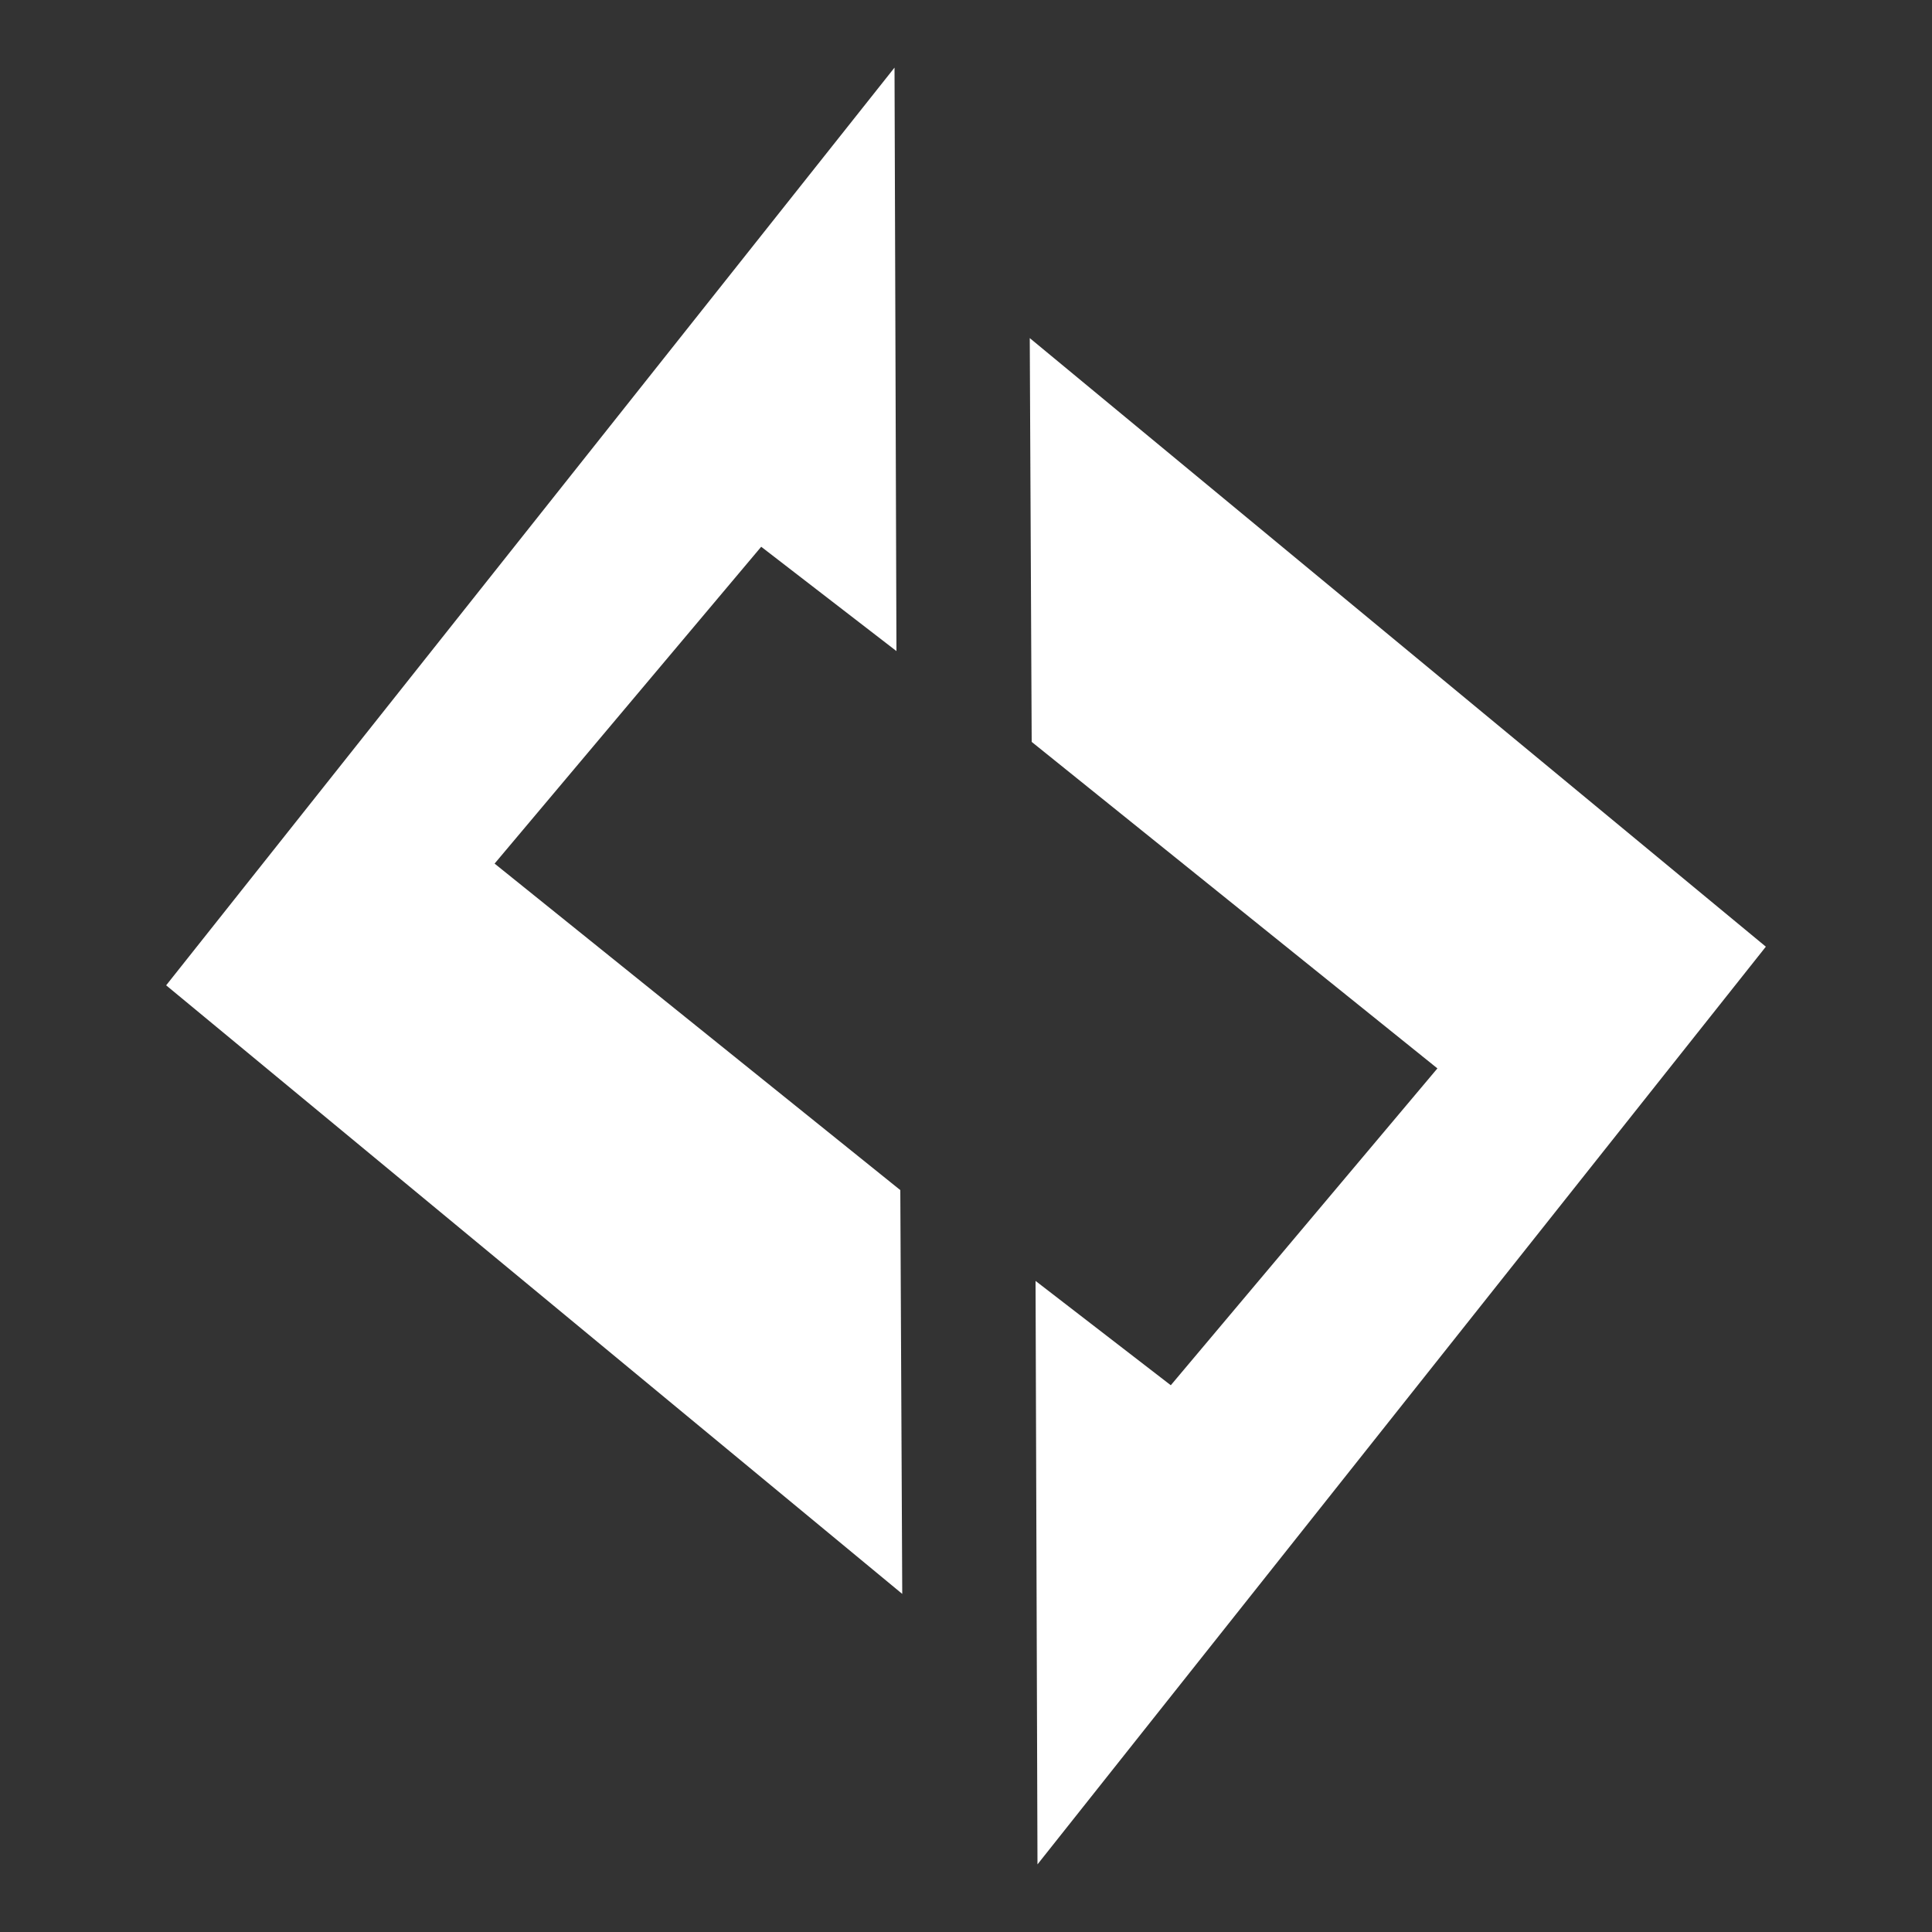
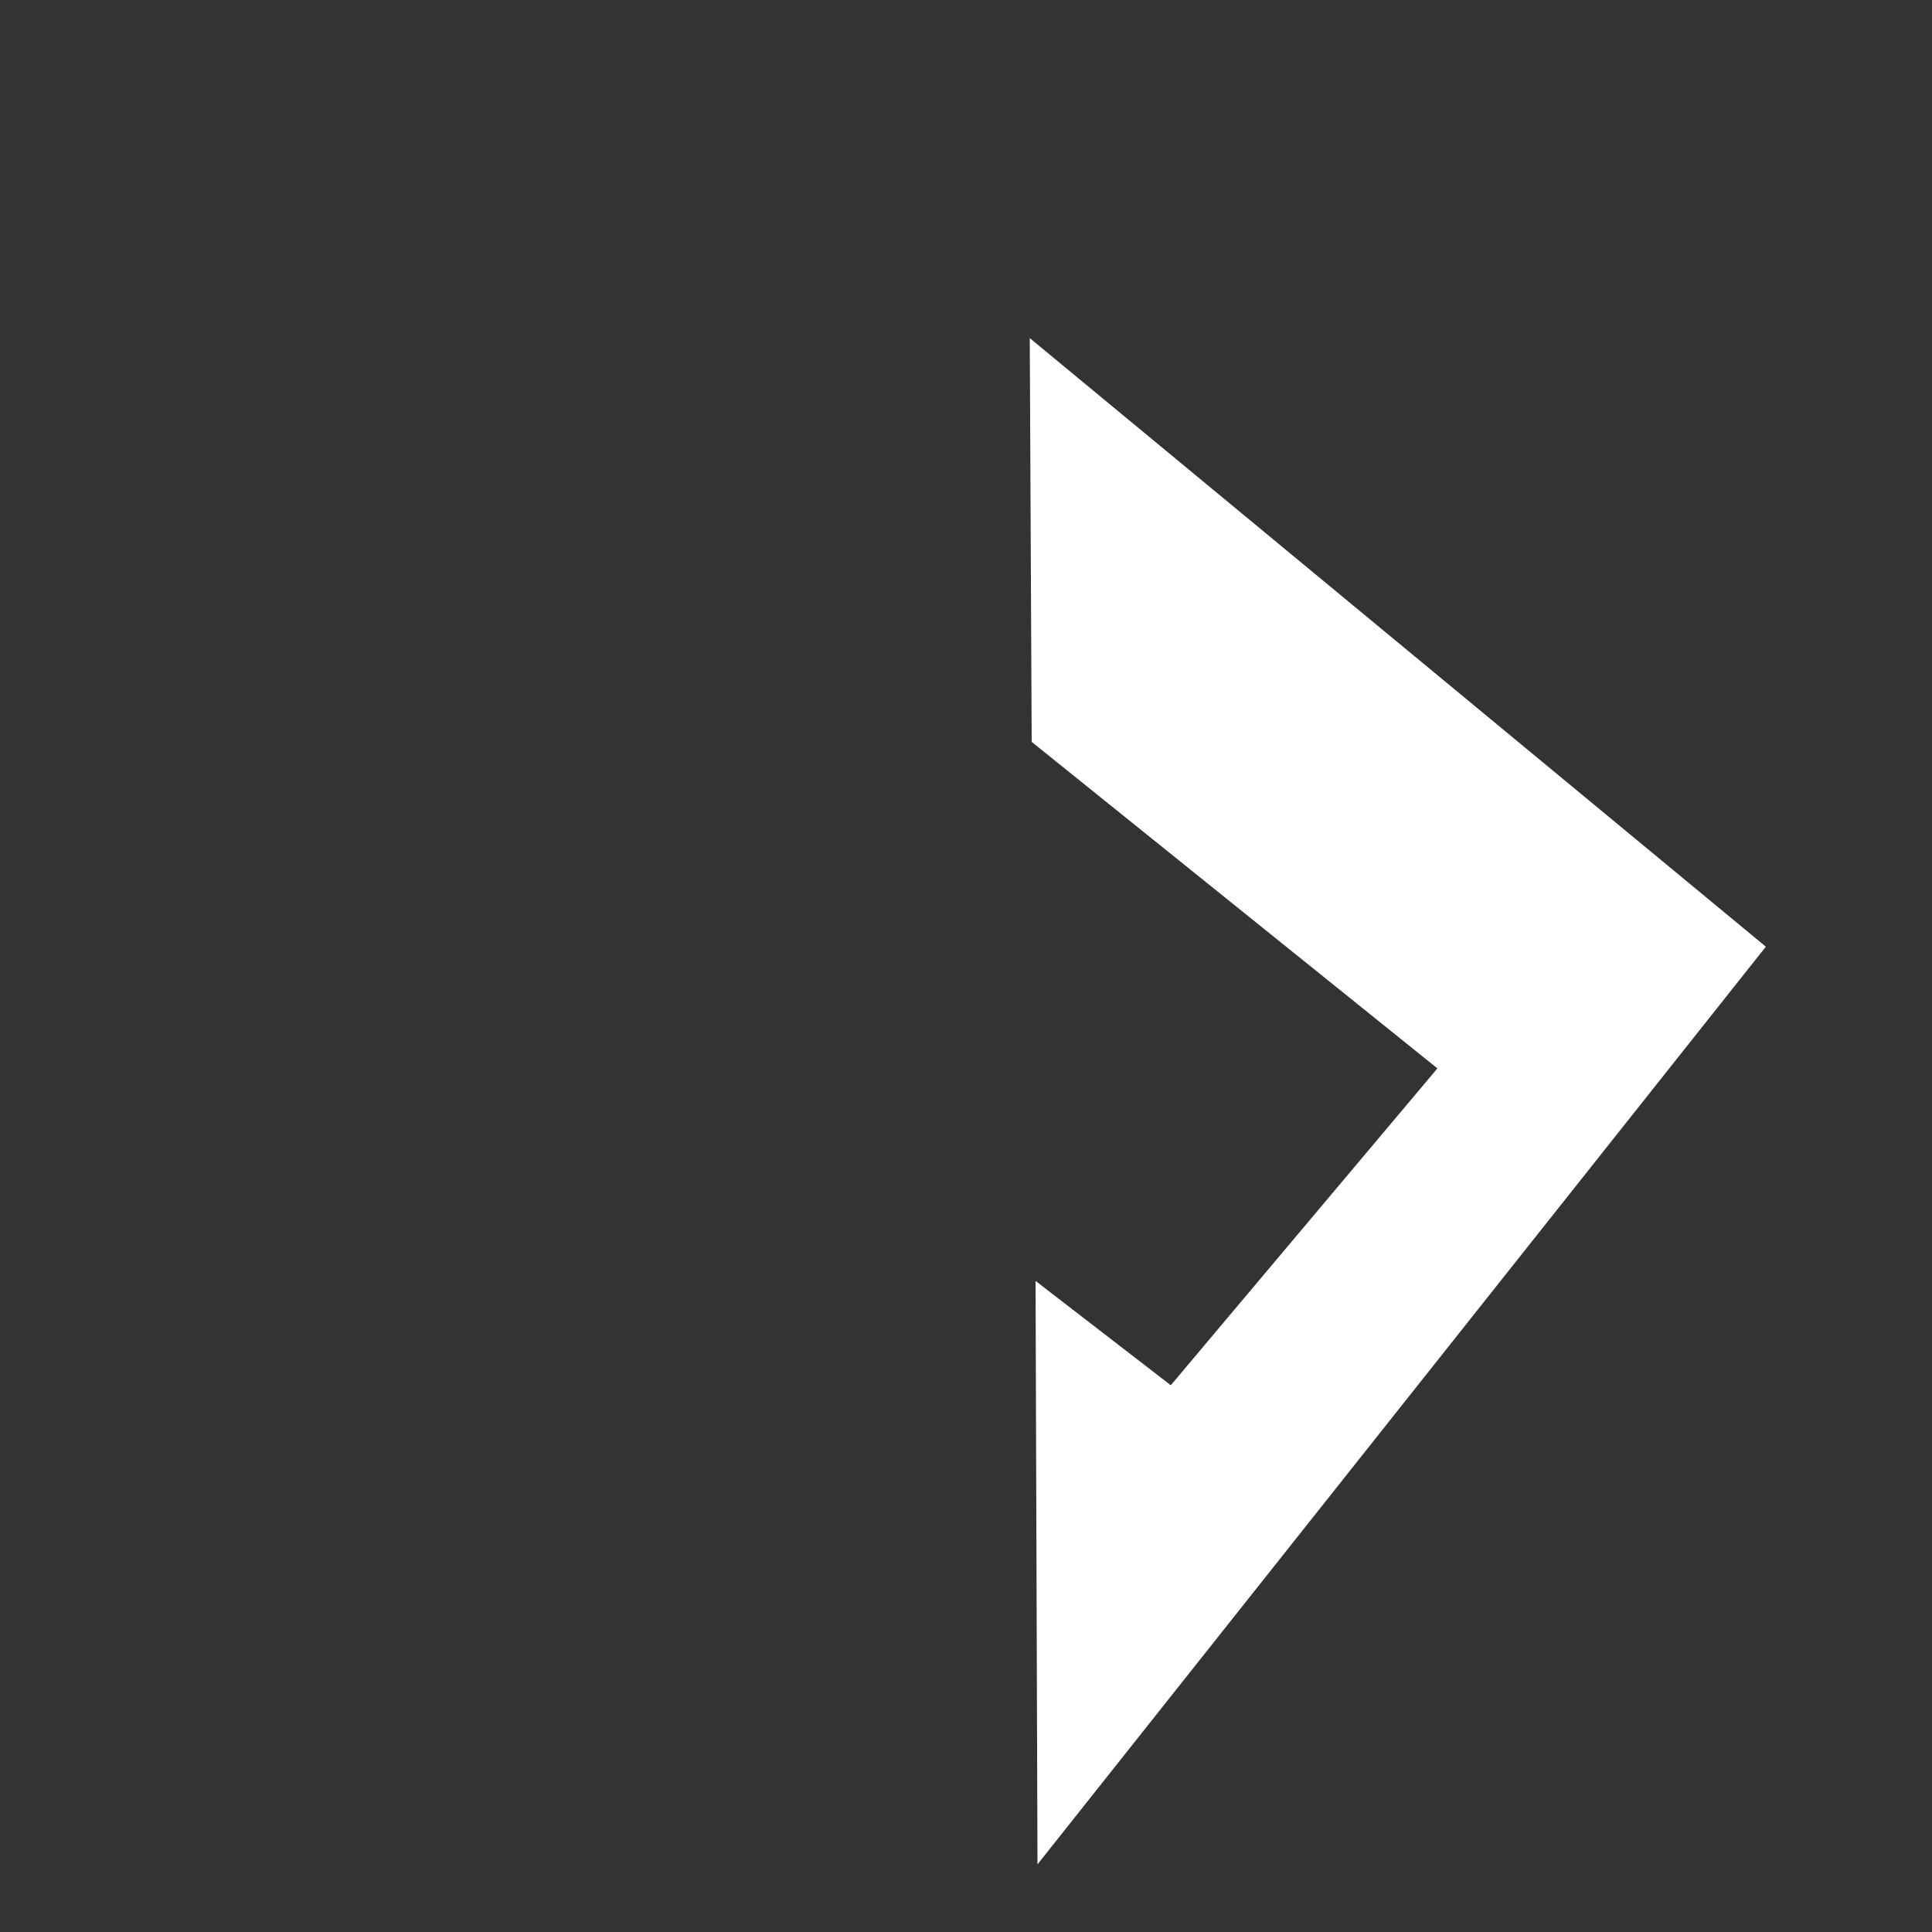
<svg xmlns="http://www.w3.org/2000/svg" version="1.1" id="Layer_1" x="0px" y="0px" viewBox="0 0 100 100" style="enable-background:new 0 0 100 100;" xml:space="preserve">
  <rect x="0" y="0" width="100" height="100" fill="#333333" stroke="none" />
  <style type="text/css">
	.st0{fill:#FFFFFF;}
</style>
  <g>
-     <polygon class="st0" points="46.7,82.5 46.6,61.6 25.6,44.7 39.4,28.3 46.4,33.7 46.3,3.5 8.6,51  " />
    <polygon class="st0" points="53.3,17.5 53.4,38.4 74.4,55.3 60.6,71.7 53.6,66.3 53.7,96.5 91.4,49  " />
  </g>
</svg>